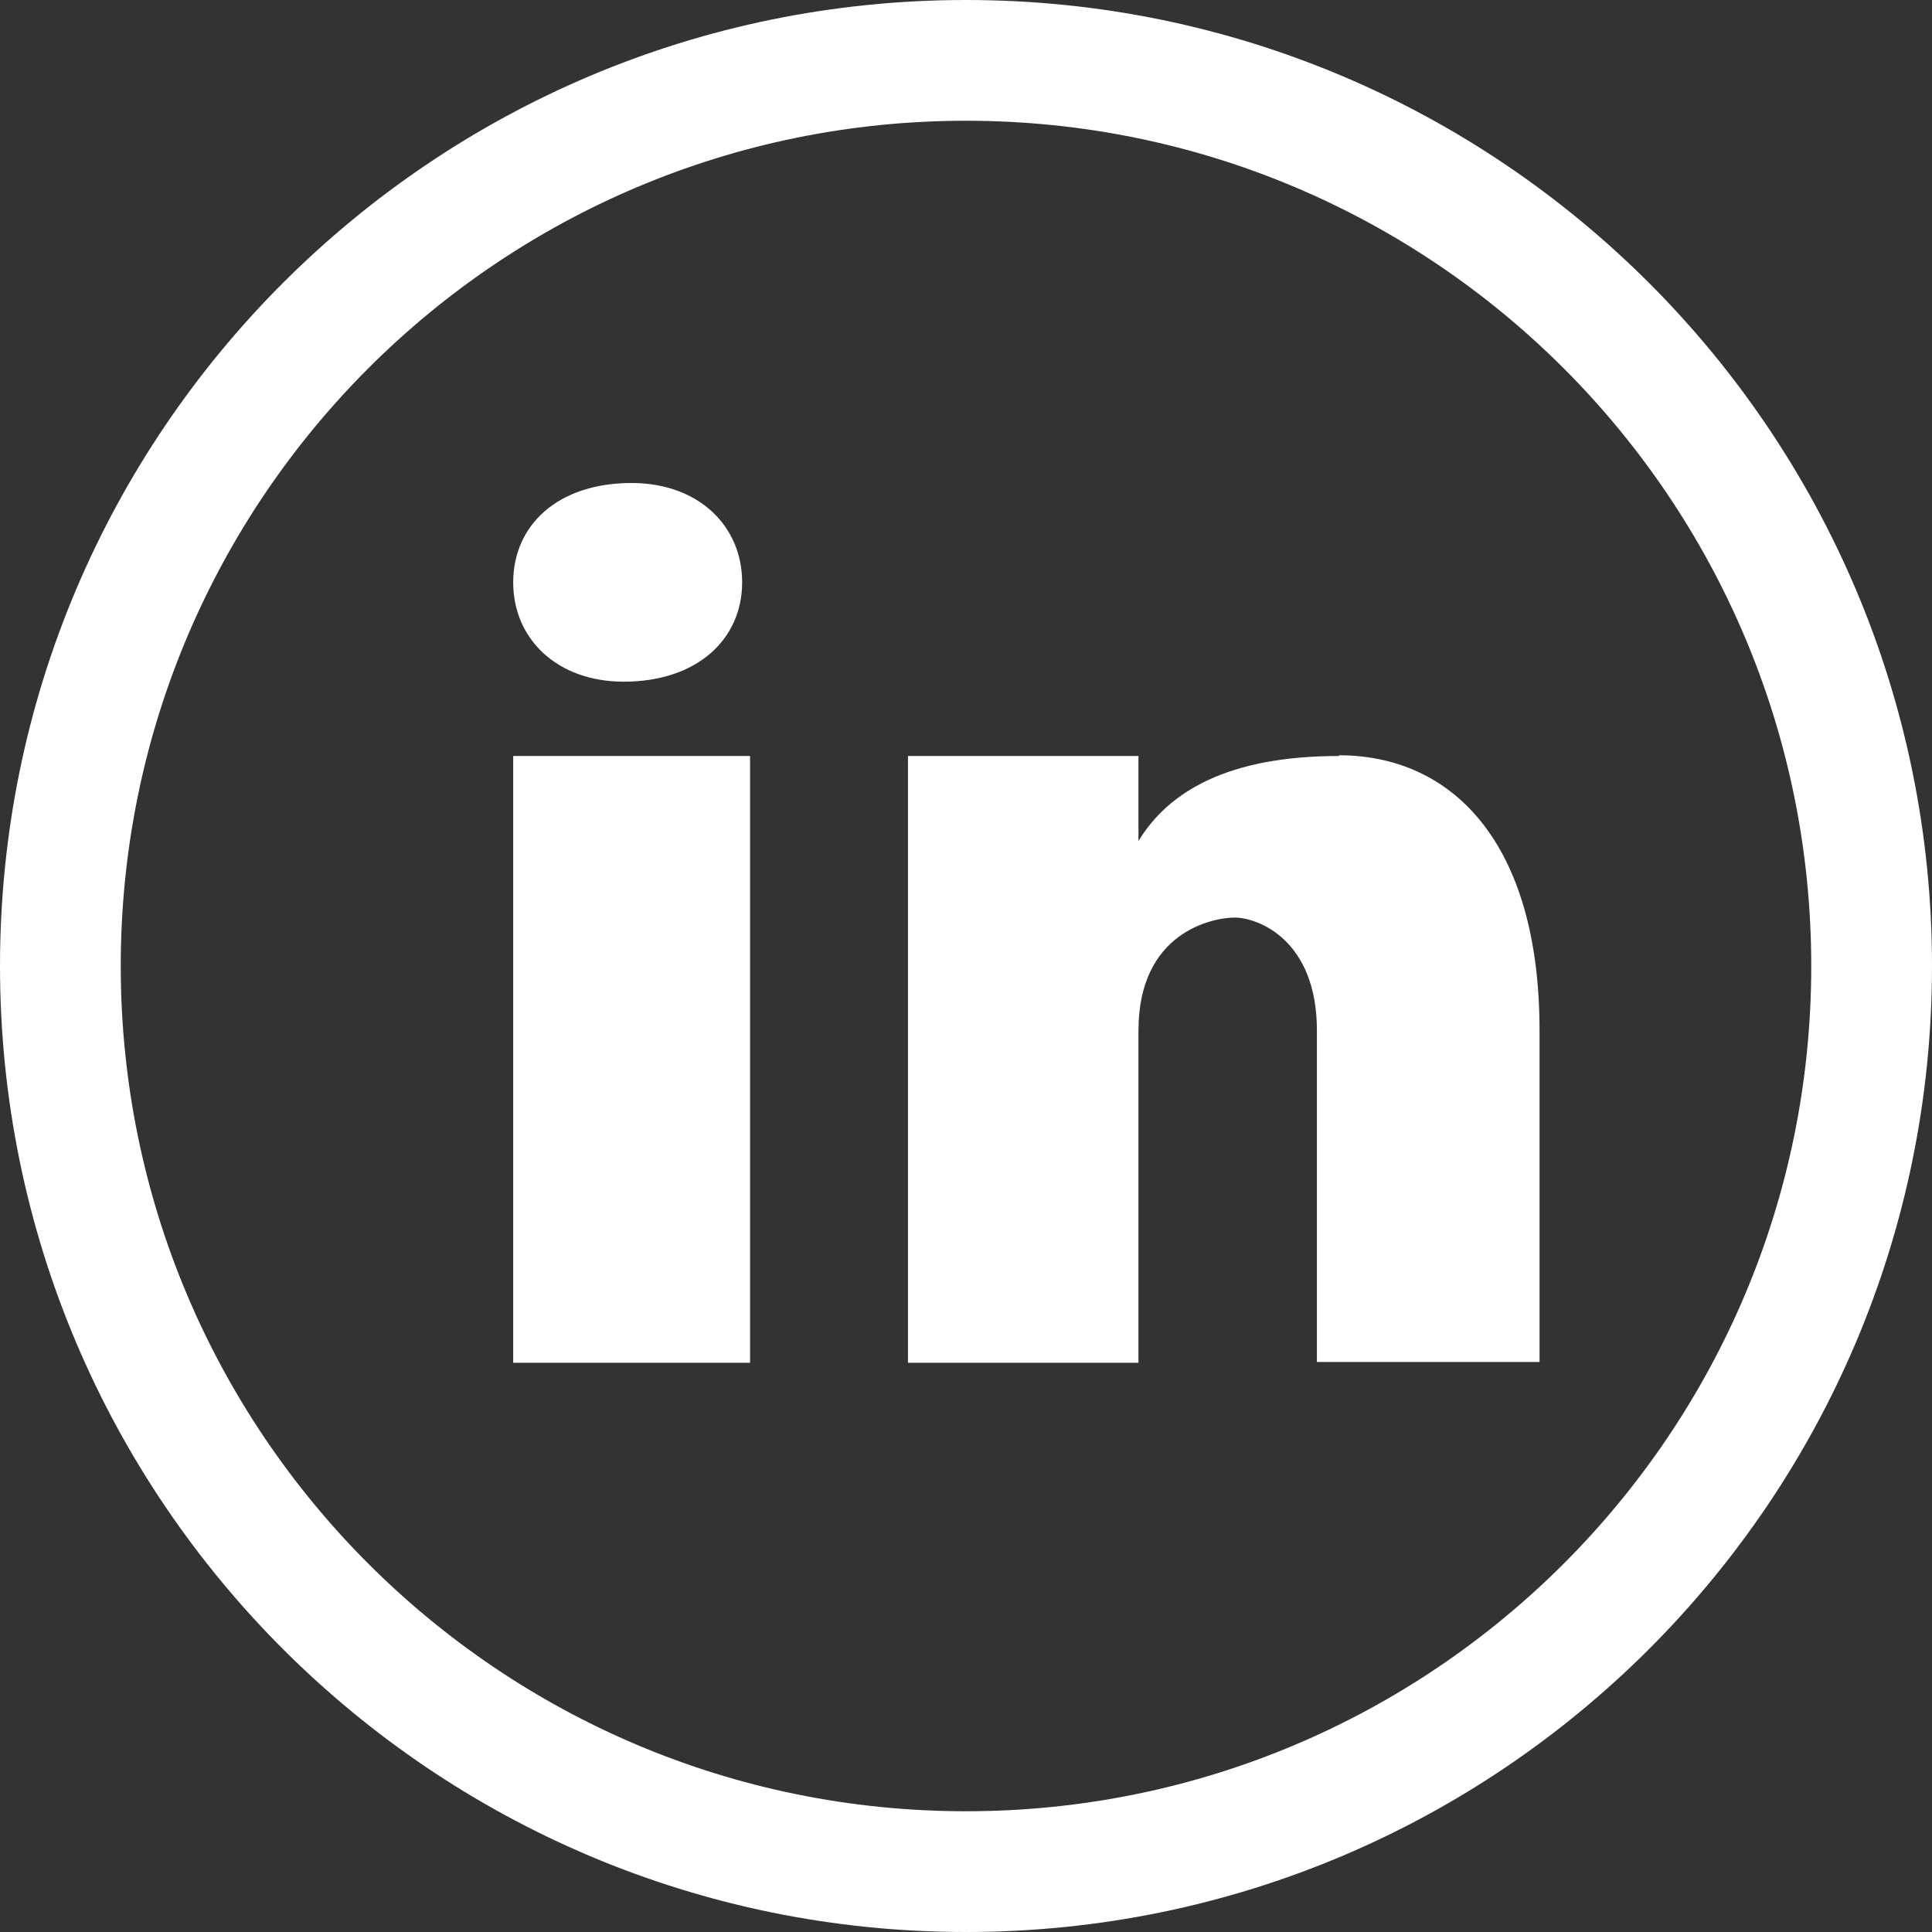
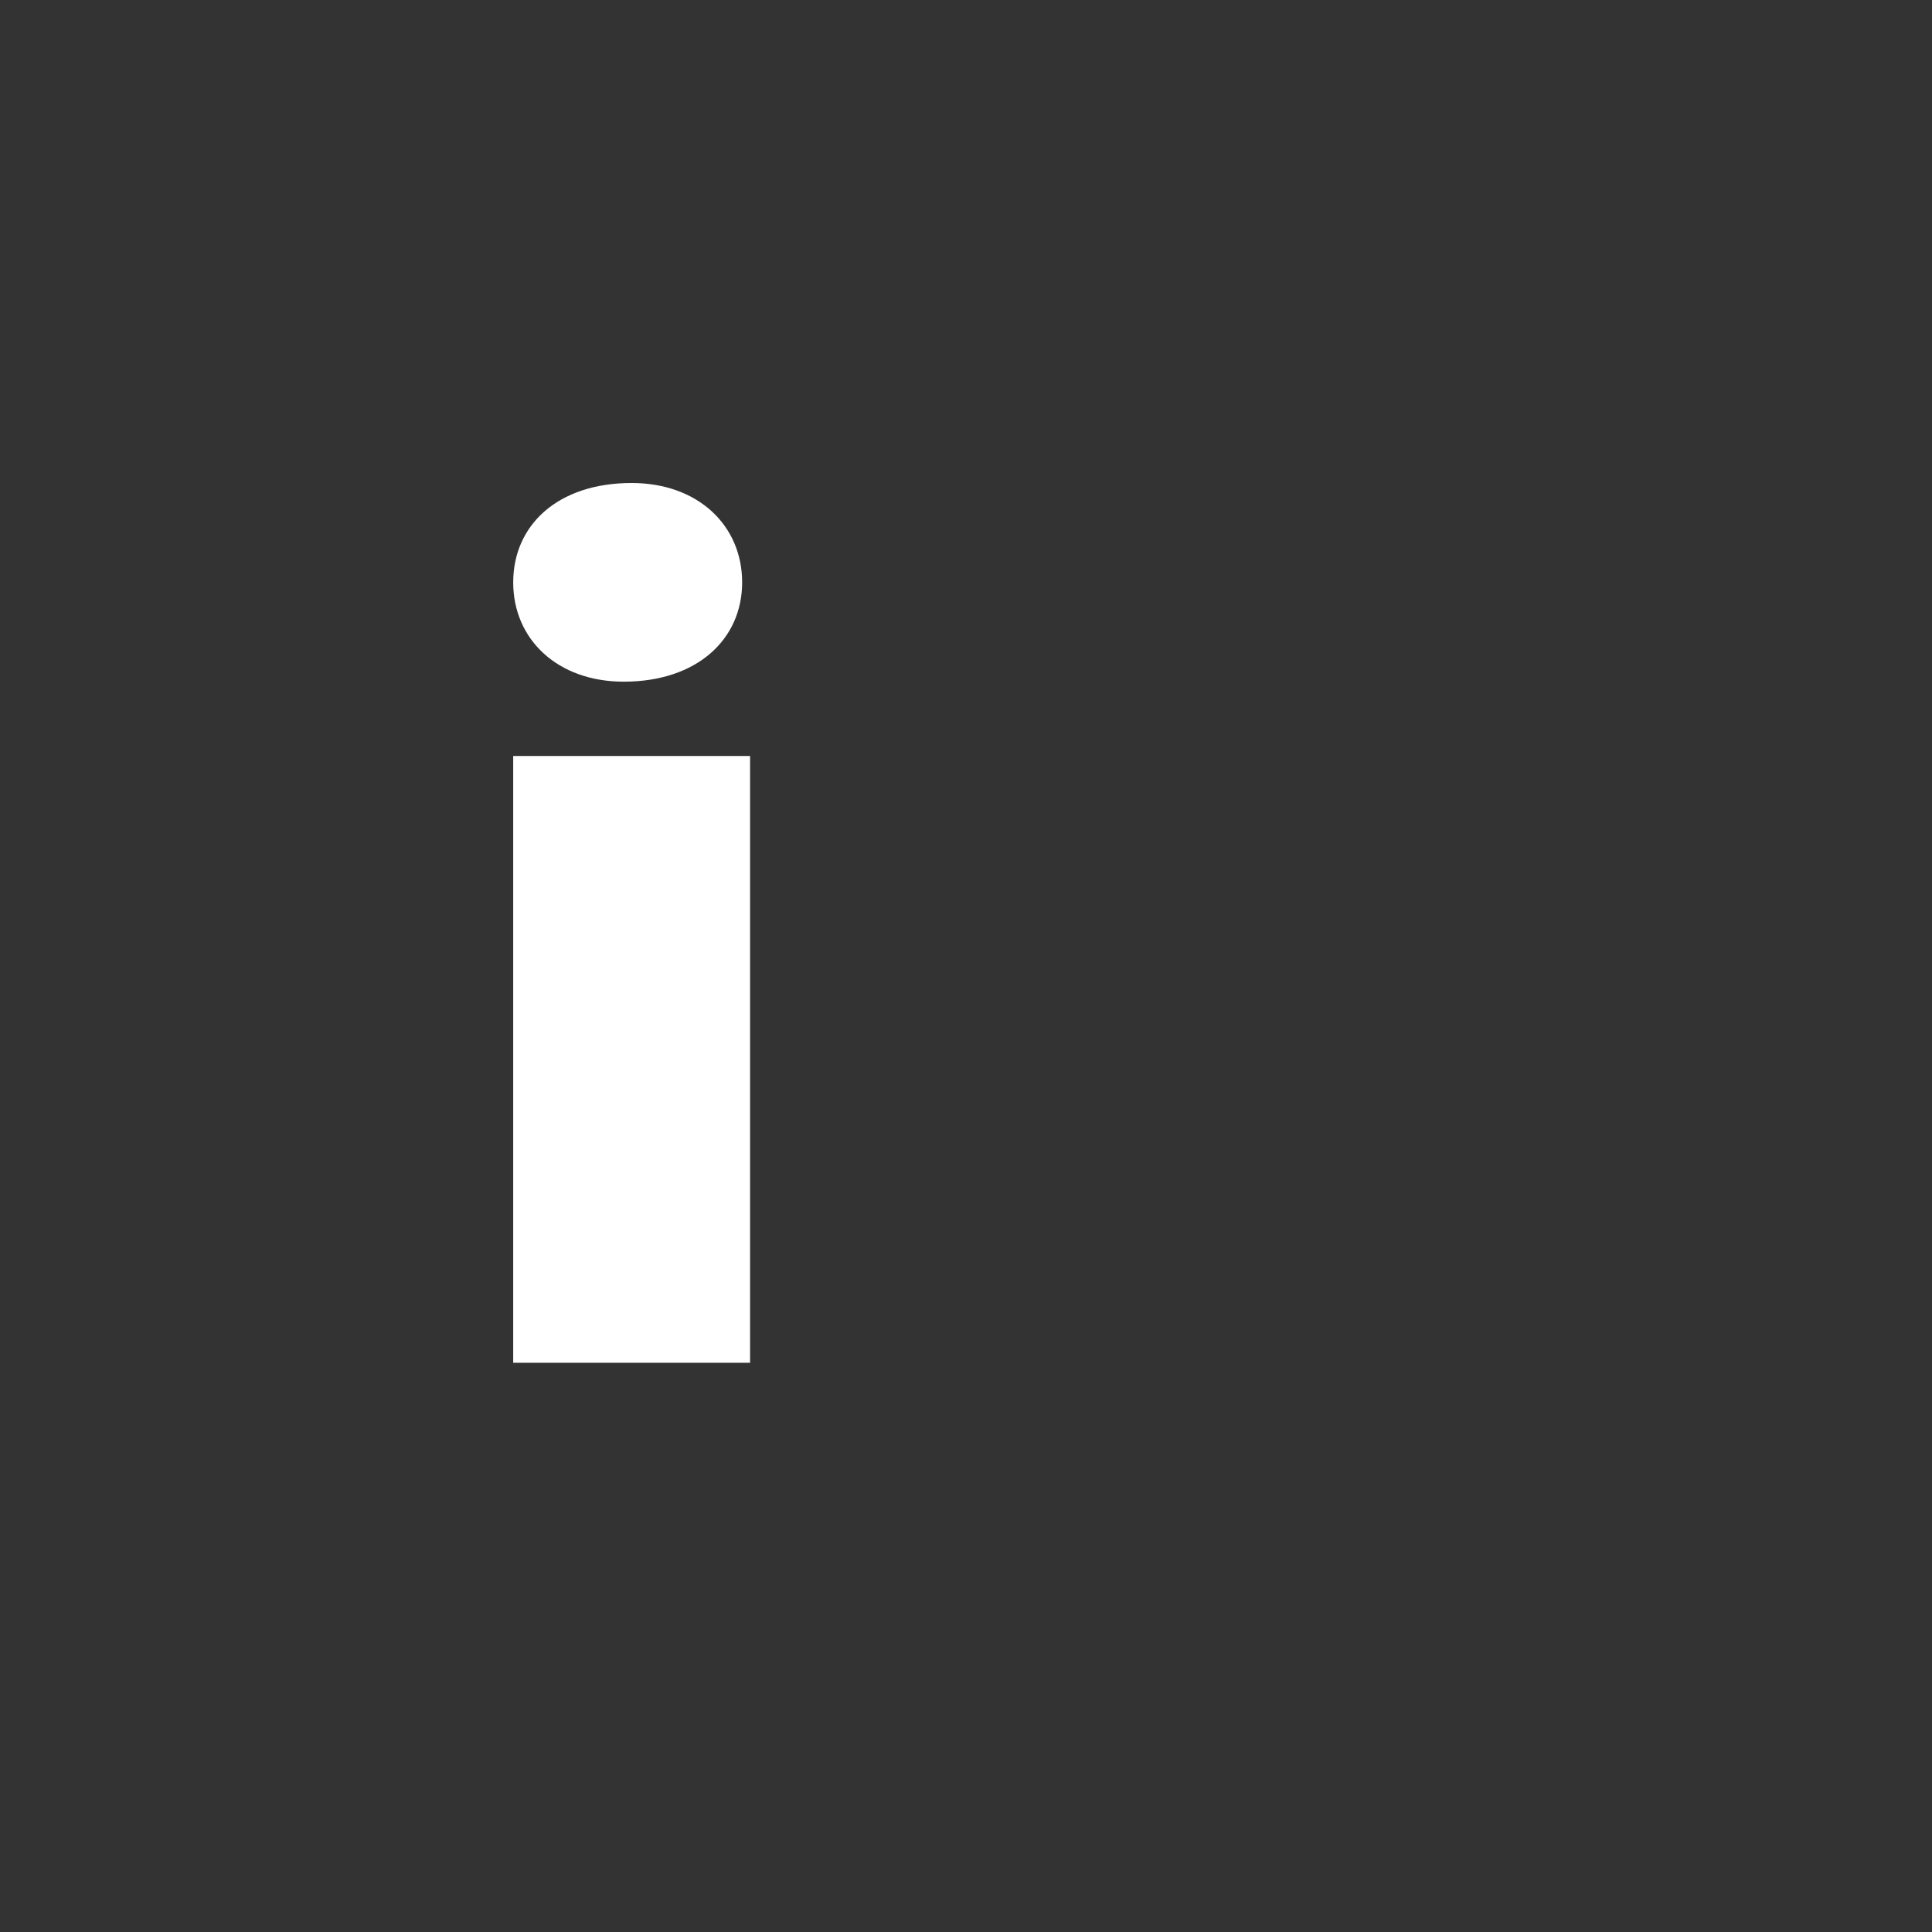
<svg xmlns="http://www.w3.org/2000/svg" width="30" height="30" viewBox="0 0 30 30" fill="none">
  <rect x="0" y="0" width="30" height="30" fill="#333333" stroke="none" />
  <path d="M9.685 10.585C10.825 10.585 11.524 9.926 11.524 9.043C11.524 8.159 10.838 7.5 9.808 7.5C8.655 7.5 7.969 8.159 7.969 9.043C7.969 9.926 8.655 10.585 9.685 10.585Z" fill="white" />
  <path d="M11.647 11.739H7.969V21.161H11.647V11.739Z" fill="white" />
-   <path d="M20.792 11.739C19.064 11.739 18.144 12.293 17.678 13.059V11.739H14.099V21.161H17.678V16.003C17.678 14.472 18.831 14.248 19.174 14.248C19.517 14.248 20.449 14.578 20.449 16.003V21.149H23.906V16.003C23.906 13.047 22.521 11.728 20.792 11.728V11.739Z" fill="white" />
-   <path fill-rule="evenodd" clip-rule="evenodd" d="M15 28.125C22.249 28.125 28.125 22.249 28.125 15C28.125 7.751 22.249 1.875 15 1.875C7.751 1.875 1.875 7.751 1.875 15C1.875 22.249 7.751 28.125 15 28.125ZM15 30C23.284 30 30 23.284 30 15C30 6.716 23.284 0 15 0C6.716 0 0 6.716 0 15C0 23.284 6.716 30 15 30Z" fill="white" />
</svg>